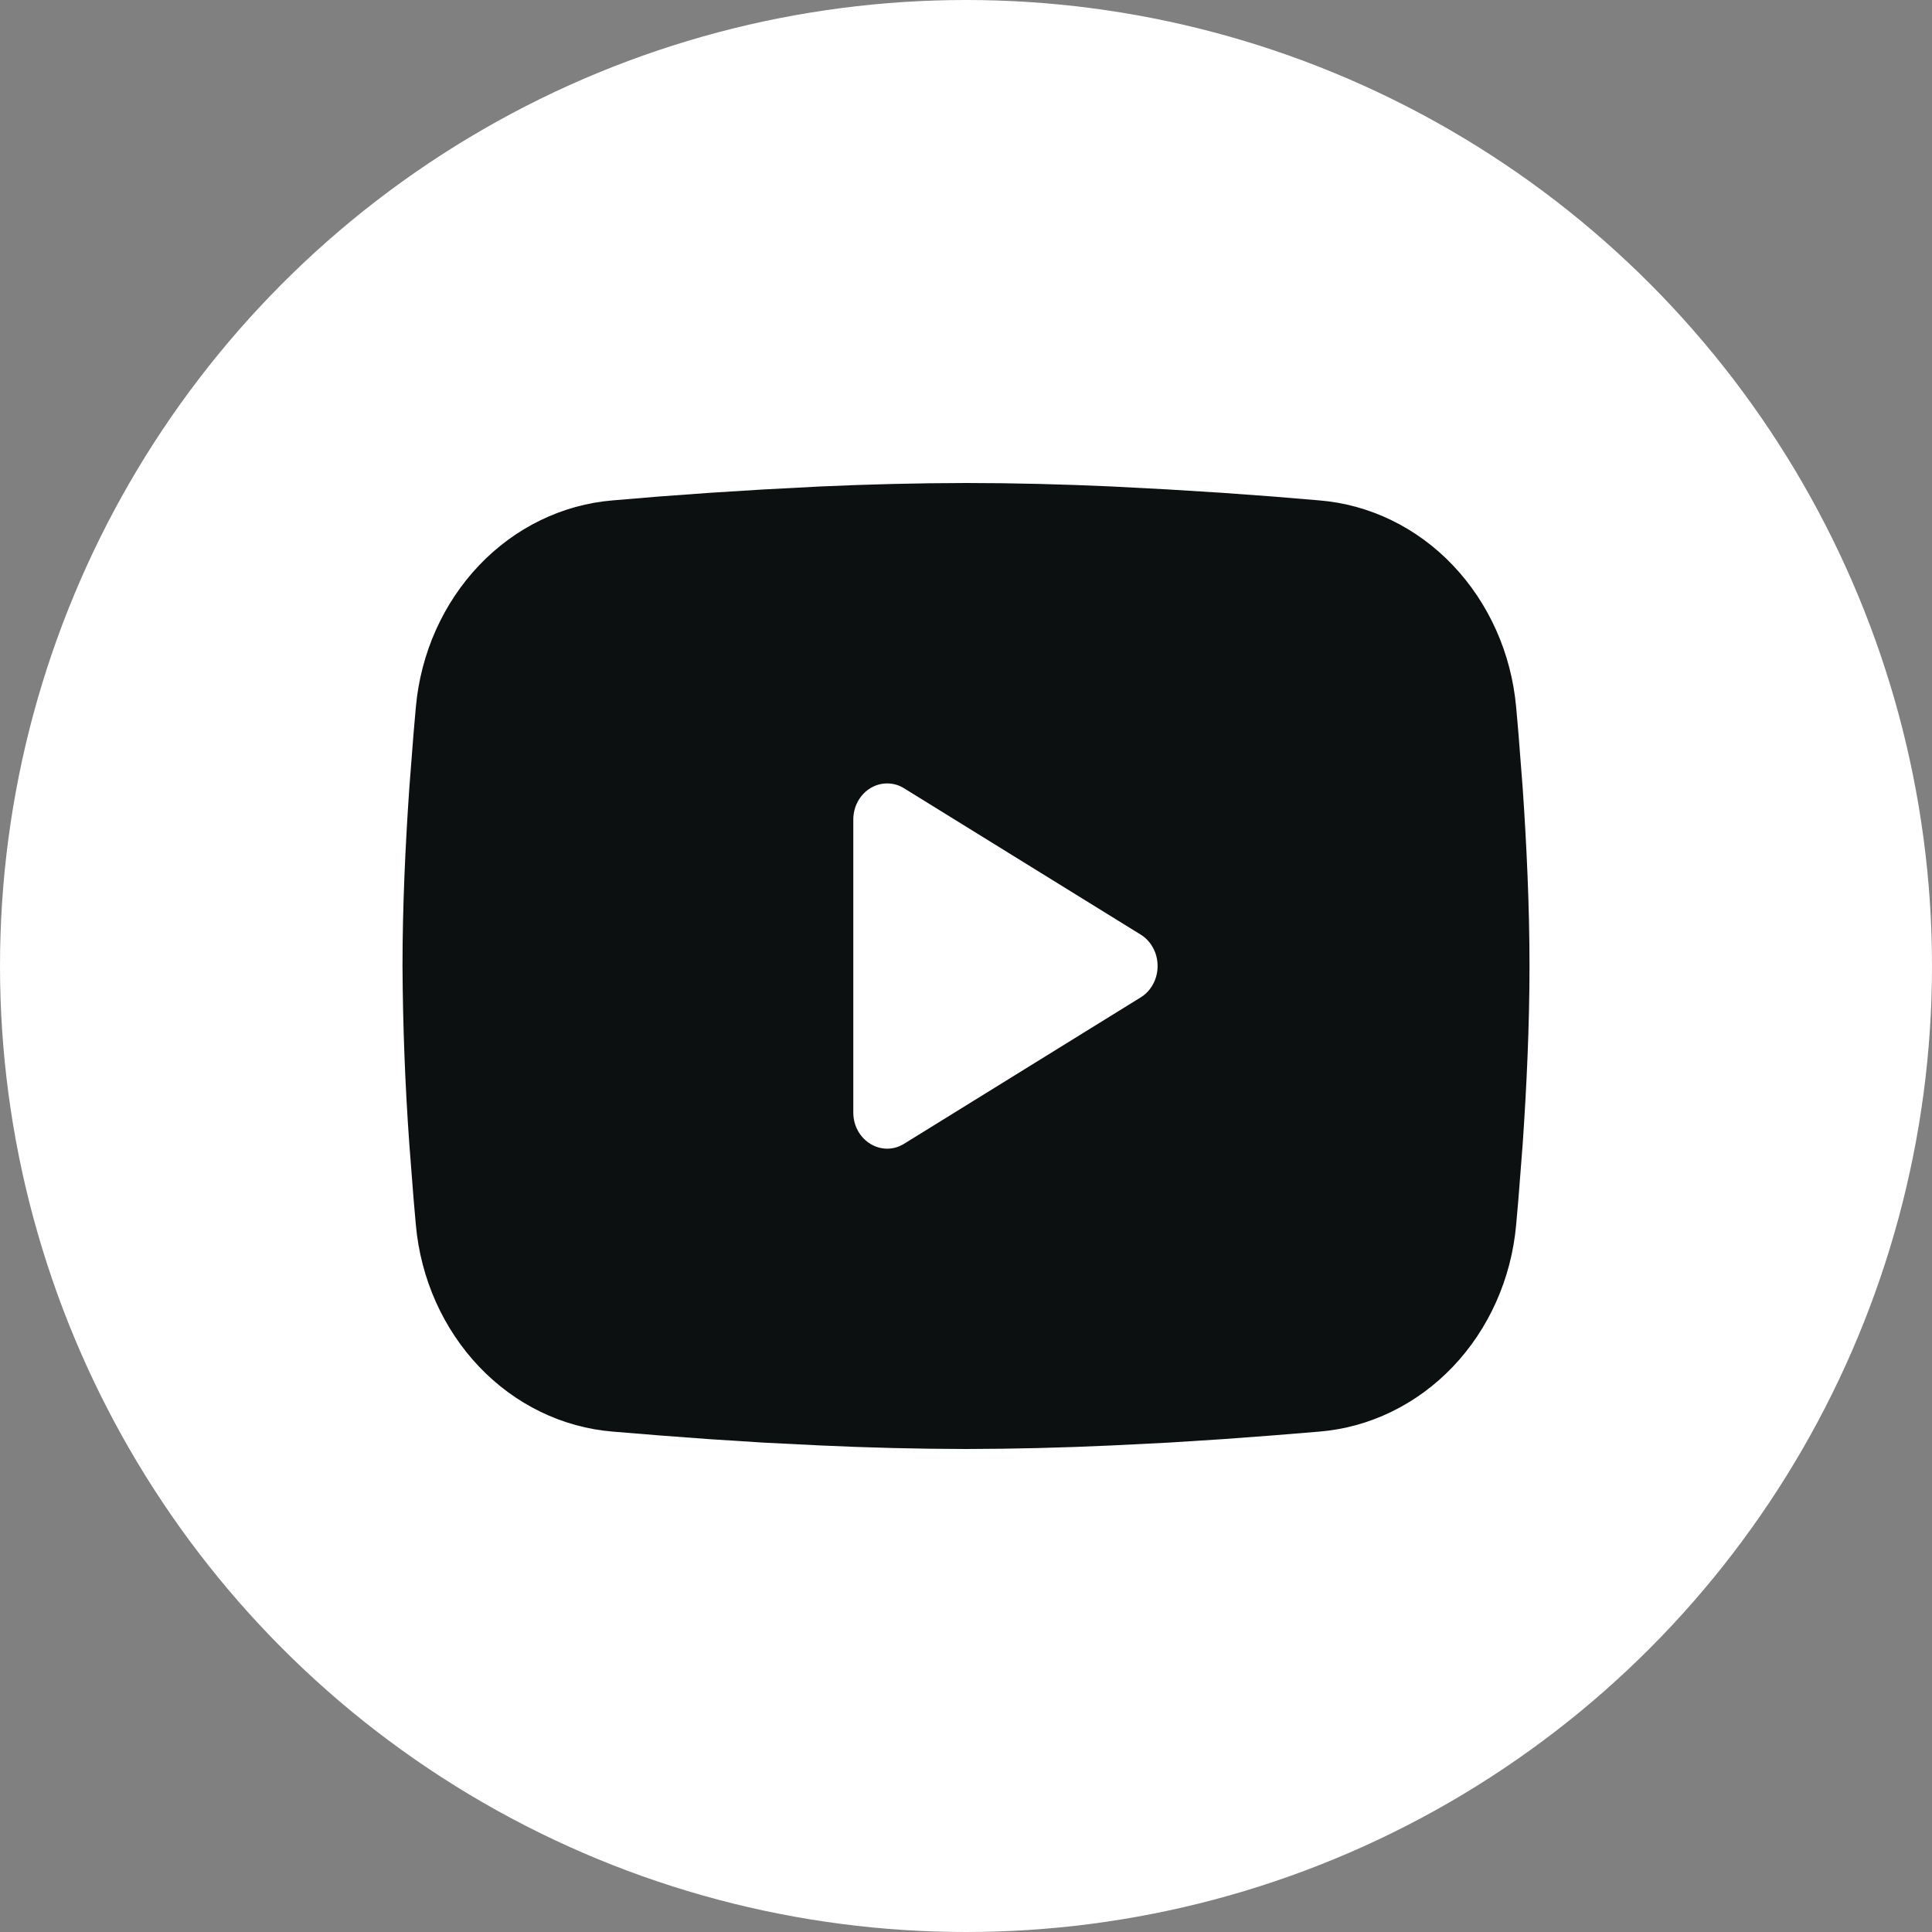
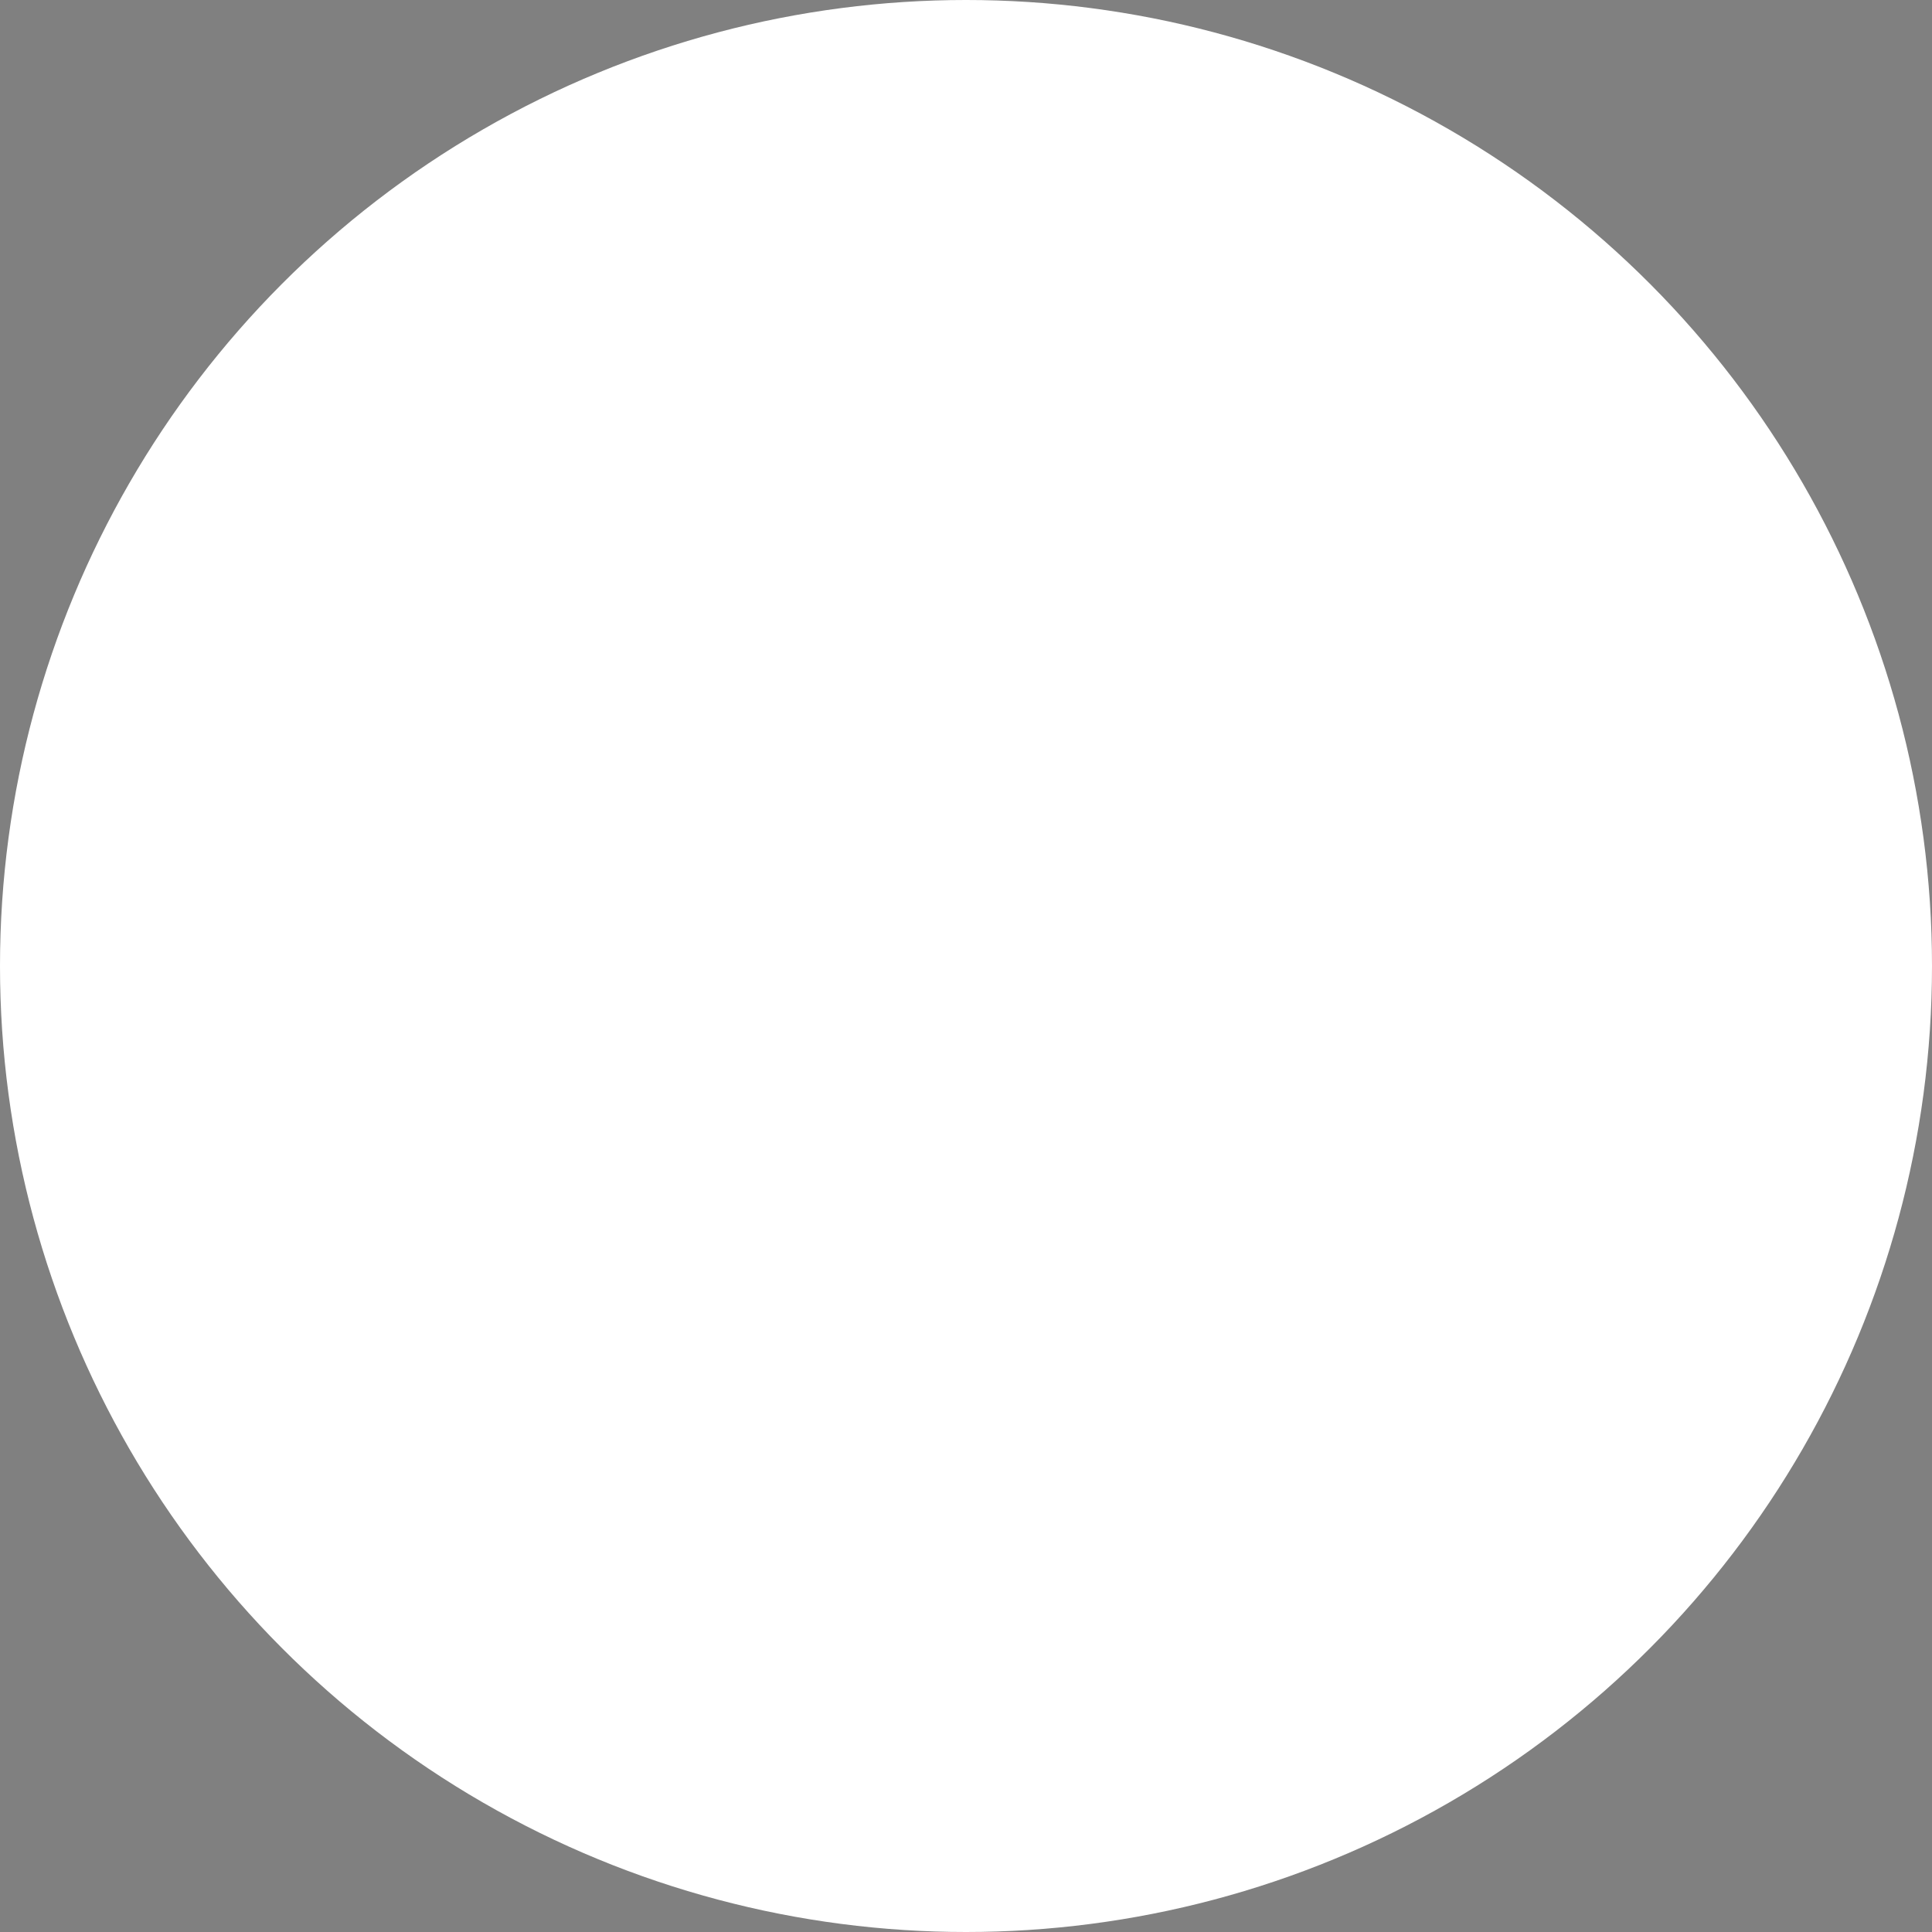
<svg xmlns="http://www.w3.org/2000/svg" width="24" height="24" viewBox="0 0 24 24" fill="none">
  <rect x="0" y="0" width="24" height="24" fill="#808080" stroke="none" />
  <circle cx="12" cy="12" r="12" fill="white" />
-   <path fill-rule="evenodd" clip-rule="evenodd" d="M12 6C12.598 6 13.212 6.016 13.807 6.043L14.51 6.08L15.183 6.122L15.813 6.168L16.388 6.216C17.013 6.267 17.601 6.552 18.048 7.022C18.495 7.492 18.774 8.115 18.834 8.783L18.862 9.102L18.915 9.784C18.964 10.492 19 11.263 19 12C19 12.737 18.964 13.508 18.915 14.216L18.862 14.898L18.834 15.217C18.774 15.885 18.495 16.509 18.048 16.978C17.6 17.448 17.012 17.733 16.388 17.784L15.814 17.831L15.184 17.878L14.51 17.921L13.807 17.956C13.205 17.984 12.603 17.999 12 18C11.397 17.999 10.795 17.984 10.193 17.956L9.49 17.921L8.817 17.878L8.187 17.831L7.612 17.784C6.987 17.733 6.399 17.448 5.952 16.978C5.505 16.508 5.226 15.885 5.166 15.217L5.138 14.898L5.085 14.216C5.032 13.478 5.004 12.739 5 12C5 11.263 5.036 10.492 5.085 9.784L5.138 9.102L5.166 8.783C5.226 8.115 5.505 7.492 5.952 7.022C6.399 6.553 6.987 6.267 7.611 6.216L8.186 6.168L8.816 6.122L9.489 6.08L10.192 6.043C10.794 6.016 11.397 6.001 12 6ZM10.6 10.181V13.819C10.6 14.165 10.95 14.381 11.23 14.209L14.17 12.39C14.234 12.351 14.287 12.294 14.324 12.225C14.361 12.157 14.38 12.079 14.38 12C14.38 11.921 14.361 11.843 14.324 11.775C14.287 11.706 14.234 11.649 14.17 11.61L11.23 9.792C11.166 9.752 11.094 9.732 11.02 9.732C10.946 9.732 10.874 9.753 10.81 9.792C10.746 9.832 10.693 9.888 10.656 9.957C10.619 10.025 10.6 10.103 10.6 10.182V10.181Z" fill="#0D1011" />
</svg>